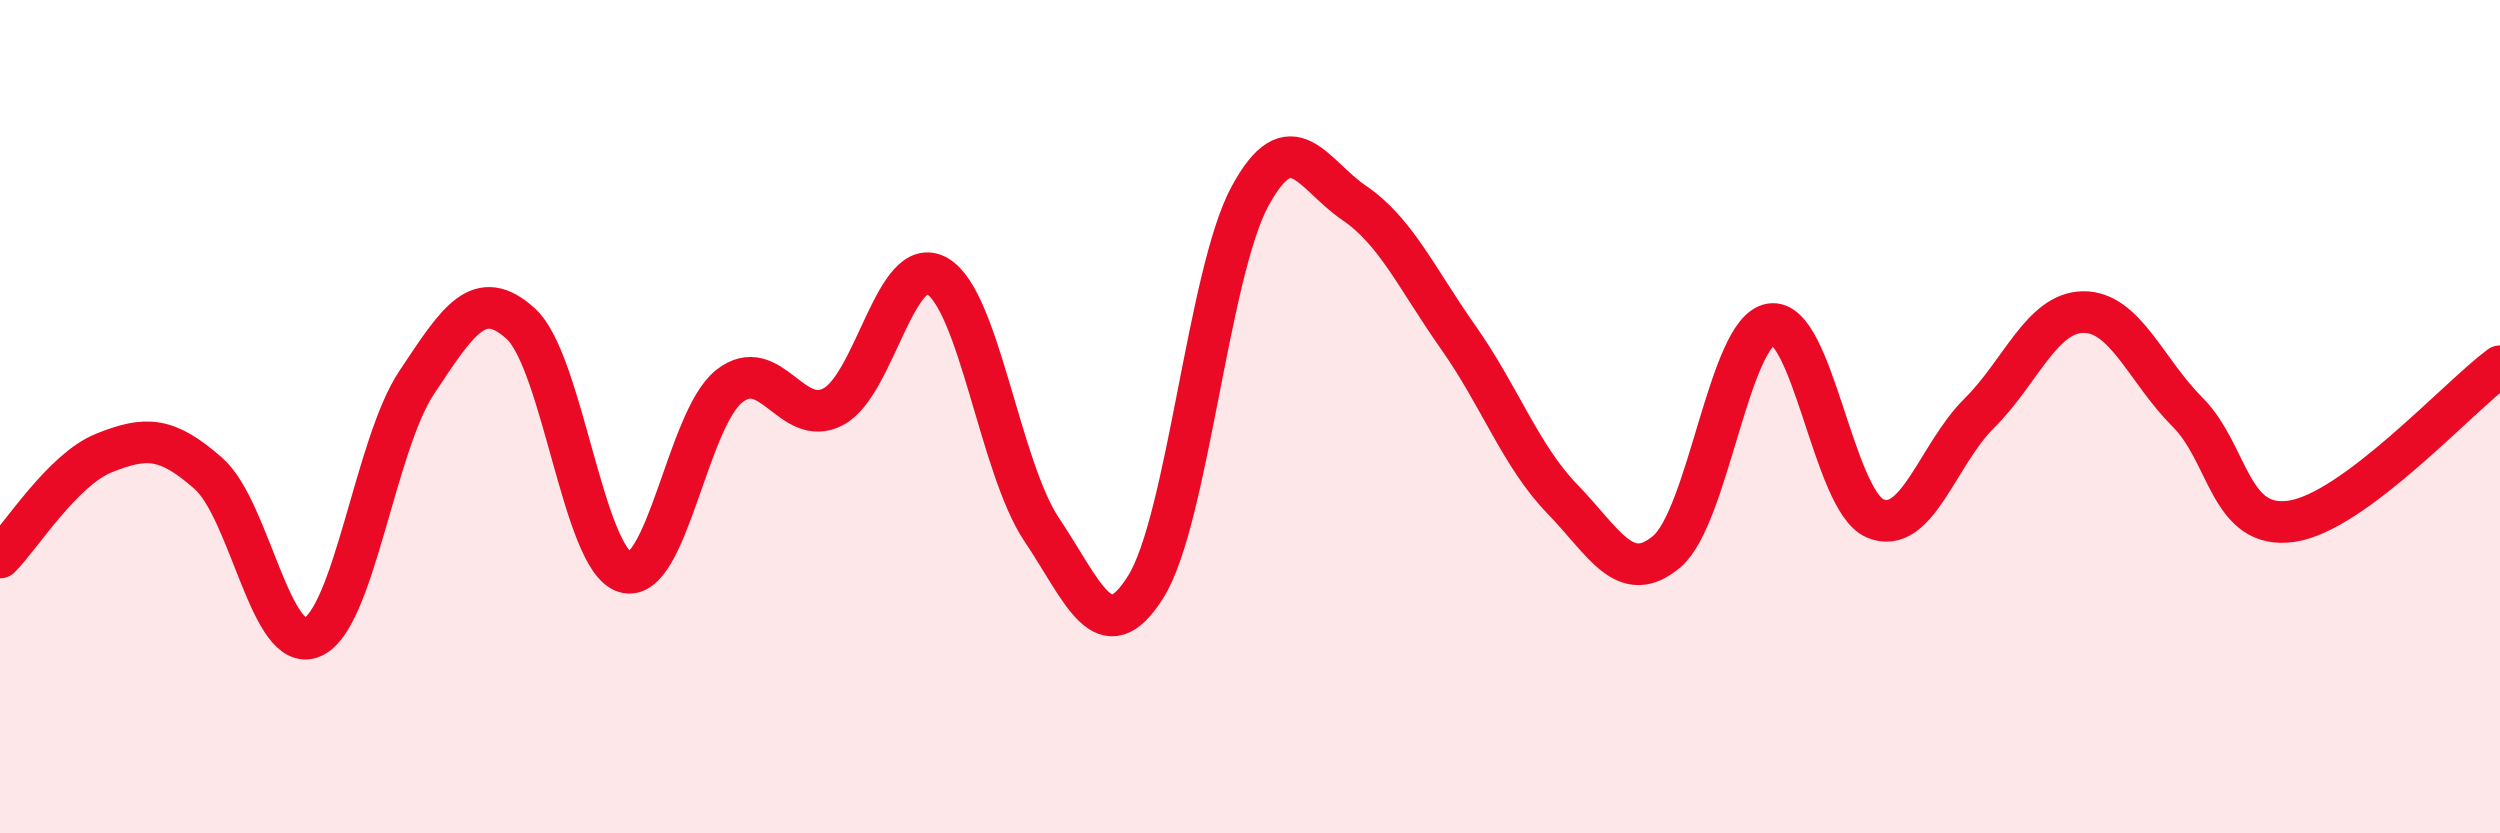
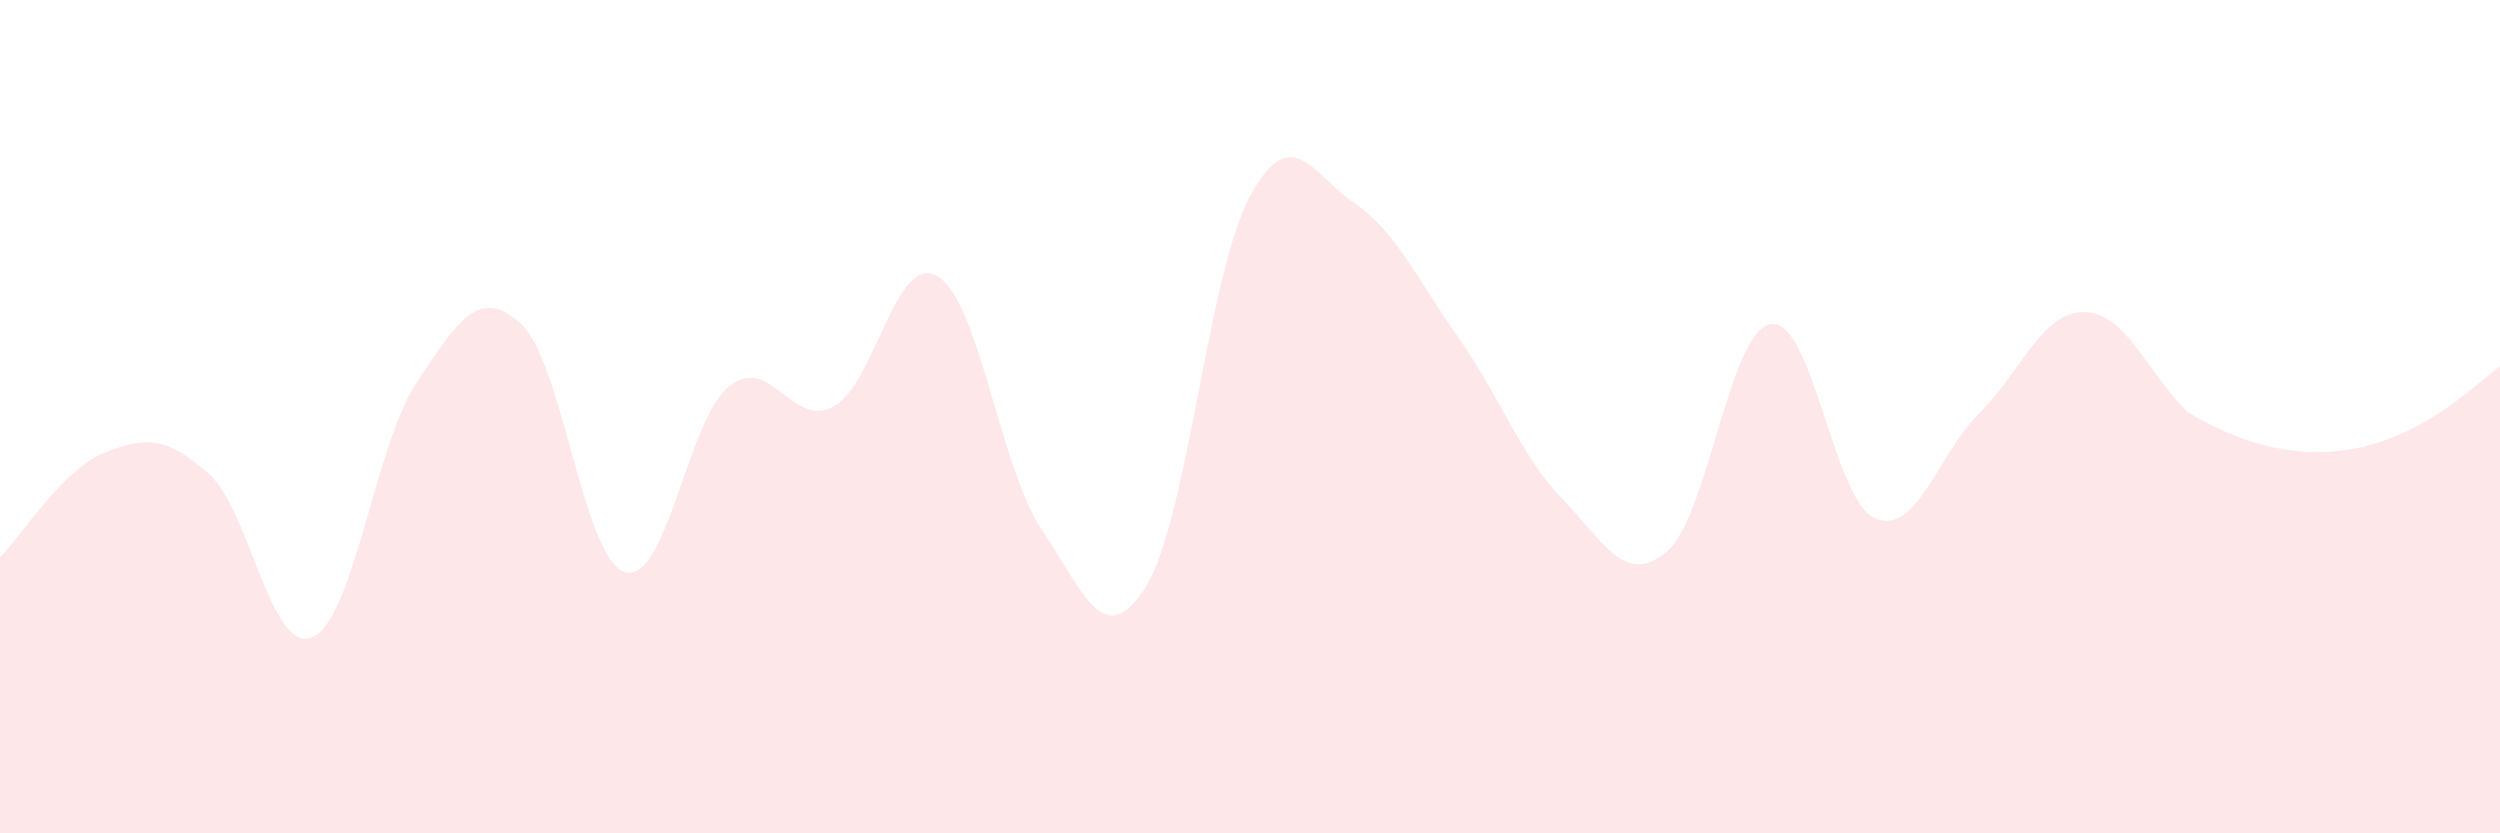
<svg xmlns="http://www.w3.org/2000/svg" width="60" height="20" viewBox="0 0 60 20">
-   <path d="M 0,13.38 C 0.5,12.88 1.5,11.27 2.5,10.87 C 3.5,10.47 4,10.48 5,11.36 C 6,12.24 6.5,15.73 7.5,15.29 C 8.5,14.85 9,10.68 10,9.18 C 11,7.68 11.5,6.86 12.5,7.77 C 13.5,8.68 14,13.43 15,13.73 C 16,14.03 16.5,10.06 17.5,9.27 C 18.5,8.48 19,10.29 20,9.76 C 21,9.23 21.5,6.04 22.5,6.63 C 23.5,7.22 24,11.22 25,12.71 C 26,14.2 26.5,15.68 27.5,14.08 C 28.5,12.48 29,6.55 30,4.71 C 31,2.87 31.5,4.19 32.5,4.87 C 33.5,5.55 34,6.68 35,8.1 C 36,9.52 36.5,10.95 37.5,11.98 C 38.5,13.01 39,14.08 40,13.24 C 41,12.4 41.5,7.94 42.5,7.78 C 43.5,7.62 44,12.01 45,12.44 C 46,12.87 46.5,10.91 47.5,9.92 C 48.5,8.93 49,7.5 50,7.49 C 51,7.48 51.5,8.89 52.5,9.89 C 53.5,10.89 53.5,12.73 55,12.51 C 56.5,12.29 59,9.53 60,8.79L60 20L0 20Z" fill="#EB0A25" opacity="0.1" stroke-linecap="round" stroke-linejoin="round" />
-   <path d="M 0,13.38 C 0.5,12.88 1.5,11.27 2.5,10.87 C 3.5,10.47 4,10.48 5,11.36 C 6,12.24 6.5,15.73 7.5,15.29 C 8.5,14.85 9,10.68 10,9.18 C 11,7.68 11.5,6.86 12.5,7.77 C 13.5,8.68 14,13.43 15,13.73 C 16,14.03 16.5,10.06 17.5,9.27 C 18.5,8.48 19,10.29 20,9.76 C 21,9.23 21.5,6.04 22.5,6.63 C 23.5,7.22 24,11.22 25,12.71 C 26,14.2 26.5,15.68 27.5,14.08 C 28.5,12.48 29,6.55 30,4.71 C 31,2.87 31.5,4.19 32.5,4.87 C 33.5,5.55 34,6.68 35,8.1 C 36,9.52 36.5,10.95 37.5,11.98 C 38.5,13.01 39,14.08 40,13.24 C 41,12.4 41.5,7.94 42.5,7.78 C 43.5,7.62 44,12.01 45,12.44 C 46,12.87 46.5,10.91 47.5,9.92 C 48.5,8.93 49,7.5 50,7.49 C 51,7.48 51.5,8.89 52.5,9.89 C 53.5,10.89 53.5,12.73 55,12.51 C 56.5,12.29 59,9.53 60,8.79" stroke="#EB0A25" stroke-width="1" fill="none" stroke-linecap="round" stroke-linejoin="round" />
+   <path d="M 0,13.38 C 0.5,12.88 1.5,11.27 2.5,10.87 C 3.5,10.47 4,10.48 5,11.36 C 6,12.24 6.5,15.73 7.5,15.29 C 8.5,14.85 9,10.68 10,9.18 C 11,7.68 11.5,6.86 12.5,7.77 C 13.5,8.68 14,13.43 15,13.73 C 16,14.03 16.5,10.06 17.5,9.27 C 18.5,8.48 19,10.29 20,9.76 C 21,9.23 21.5,6.04 22.5,6.63 C 23.5,7.22 24,11.22 25,12.71 C 26,14.2 26.5,15.68 27.5,14.08 C 28.5,12.48 29,6.55 30,4.71 C 31,2.87 31.5,4.19 32.5,4.87 C 33.5,5.55 34,6.68 35,8.1 C 36,9.52 36.5,10.95 37.5,11.98 C 38.5,13.01 39,14.08 40,13.24 C 41,12.4 41.5,7.94 42.5,7.78 C 43.5,7.62 44,12.01 45,12.44 C 46,12.87 46.5,10.91 47.5,9.92 C 48.5,8.93 49,7.5 50,7.49 C 51,7.48 51.5,8.89 52.5,9.89 C 56.5,12.29 59,9.53 60,8.79L60 20L0 20Z" fill="#EB0A25" opacity="0.1" stroke-linecap="round" stroke-linejoin="round" />
</svg>